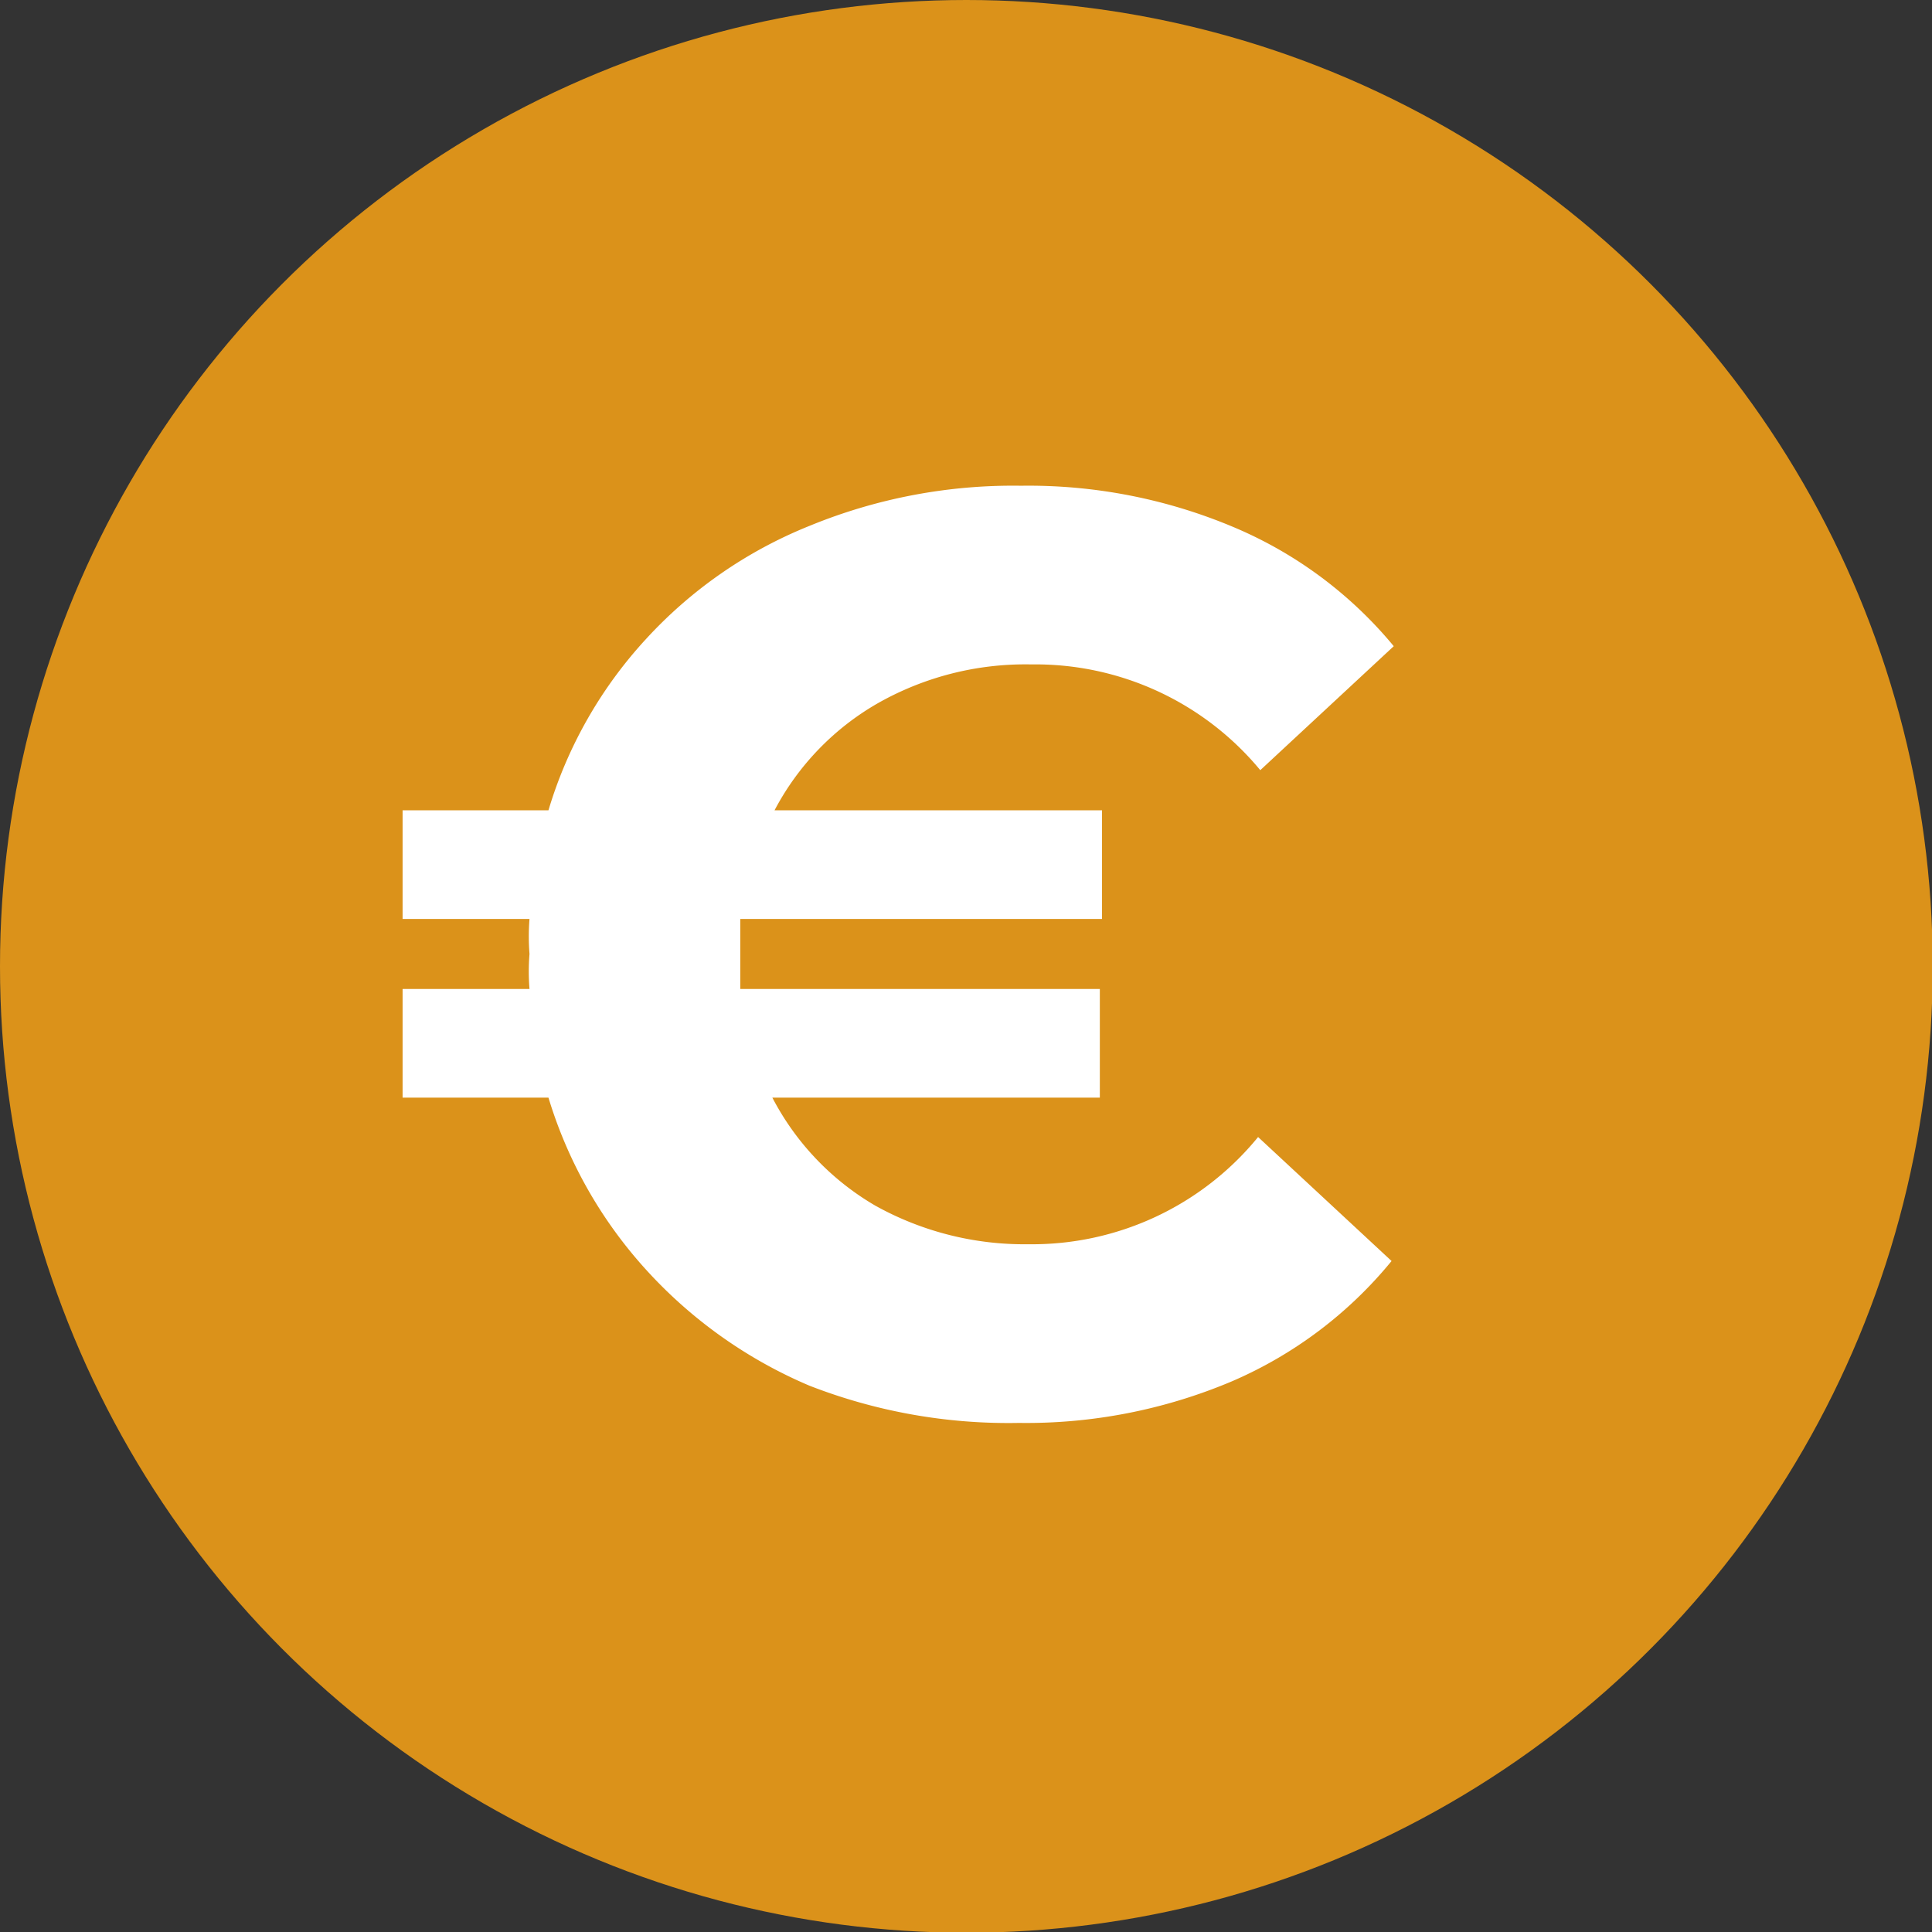
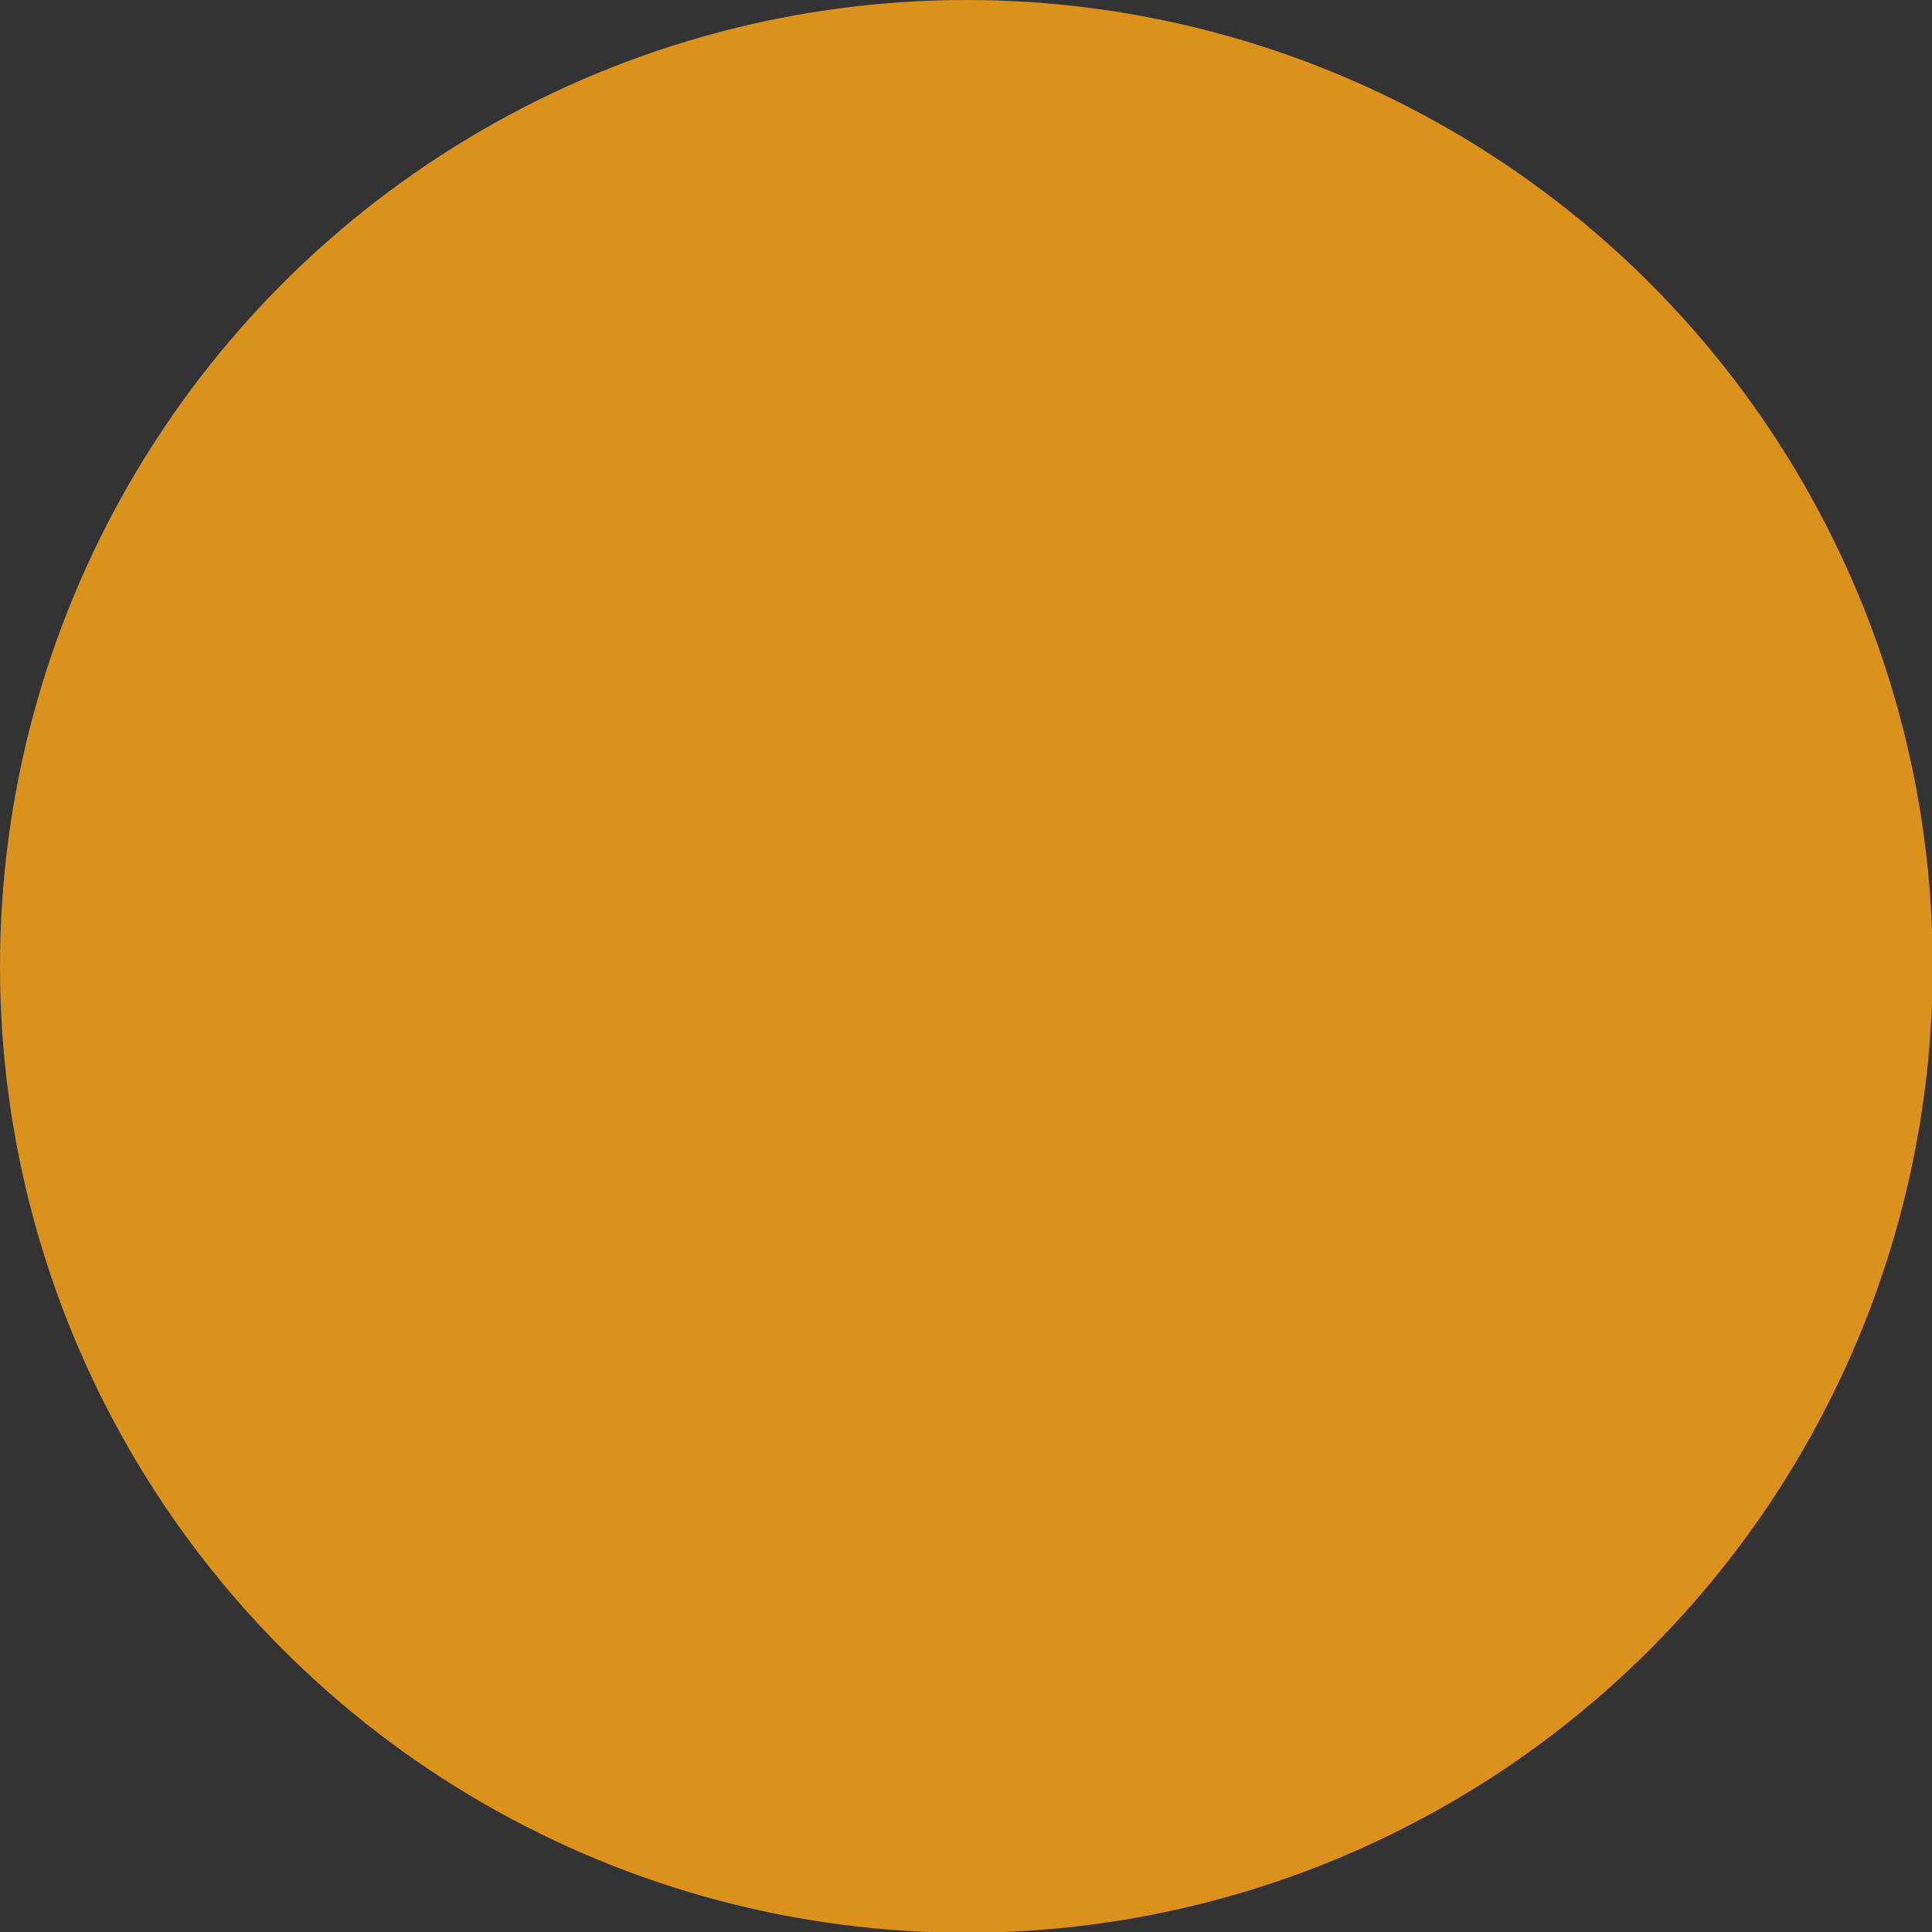
<svg xmlns="http://www.w3.org/2000/svg" viewBox="0 0 26.49 26.49">
  <rect x="0" y="0" width="26.49" height="26.49" fill="#333333" stroke="none" />
  <defs>
    <style>.cls-1{fill:#db921a;}.cls-2{fill:#fff;}</style>
  </defs>
  <g id="Layer_2" data-name="Layer 2">
    <g id="Layer_2-2" data-name="Layer 2">
      <circle class="cls-1" cx="13.25" cy="13.25" r="13.25" />
-       <path class="cls-2" d="M17.25,15.59l1.83,1.7a5.78,5.78,0,0,1-2.19,1.65,7.24,7.24,0,0,1-2.92.57A7.52,7.52,0,0,1,11.1,19,6.4,6.4,0,0,1,8.85,17.4a6.16,6.16,0,0,1-1.33-2.35h-2V13.56H7.26a3,3,0,0,1,0-.48,3.11,3.11,0,0,1,0-.48H5.52V11.11h2A6,6,0,0,1,8.85,8.77,6.15,6.15,0,0,1,11.1,7.21,7.34,7.34,0,0,1,14,6.66a7.24,7.24,0,0,1,2.92.57,5.73,5.73,0,0,1,2.19,1.63l-1.83,1.7a4,4,0,0,0-3.14-1.45,4.1,4.1,0,0,0-2.1.53,3.65,3.65,0,0,0-1.42,1.47h4.49V12.6H10.15c0,.11,0,.27,0,.48s0,.38,0,.48h4.93v1.49H10.59A3.68,3.68,0,0,0,12,16.53a4.2,4.2,0,0,0,2.1.53A4,4,0,0,0,17.25,15.59Z" />
    </g>
  </g>
</svg>